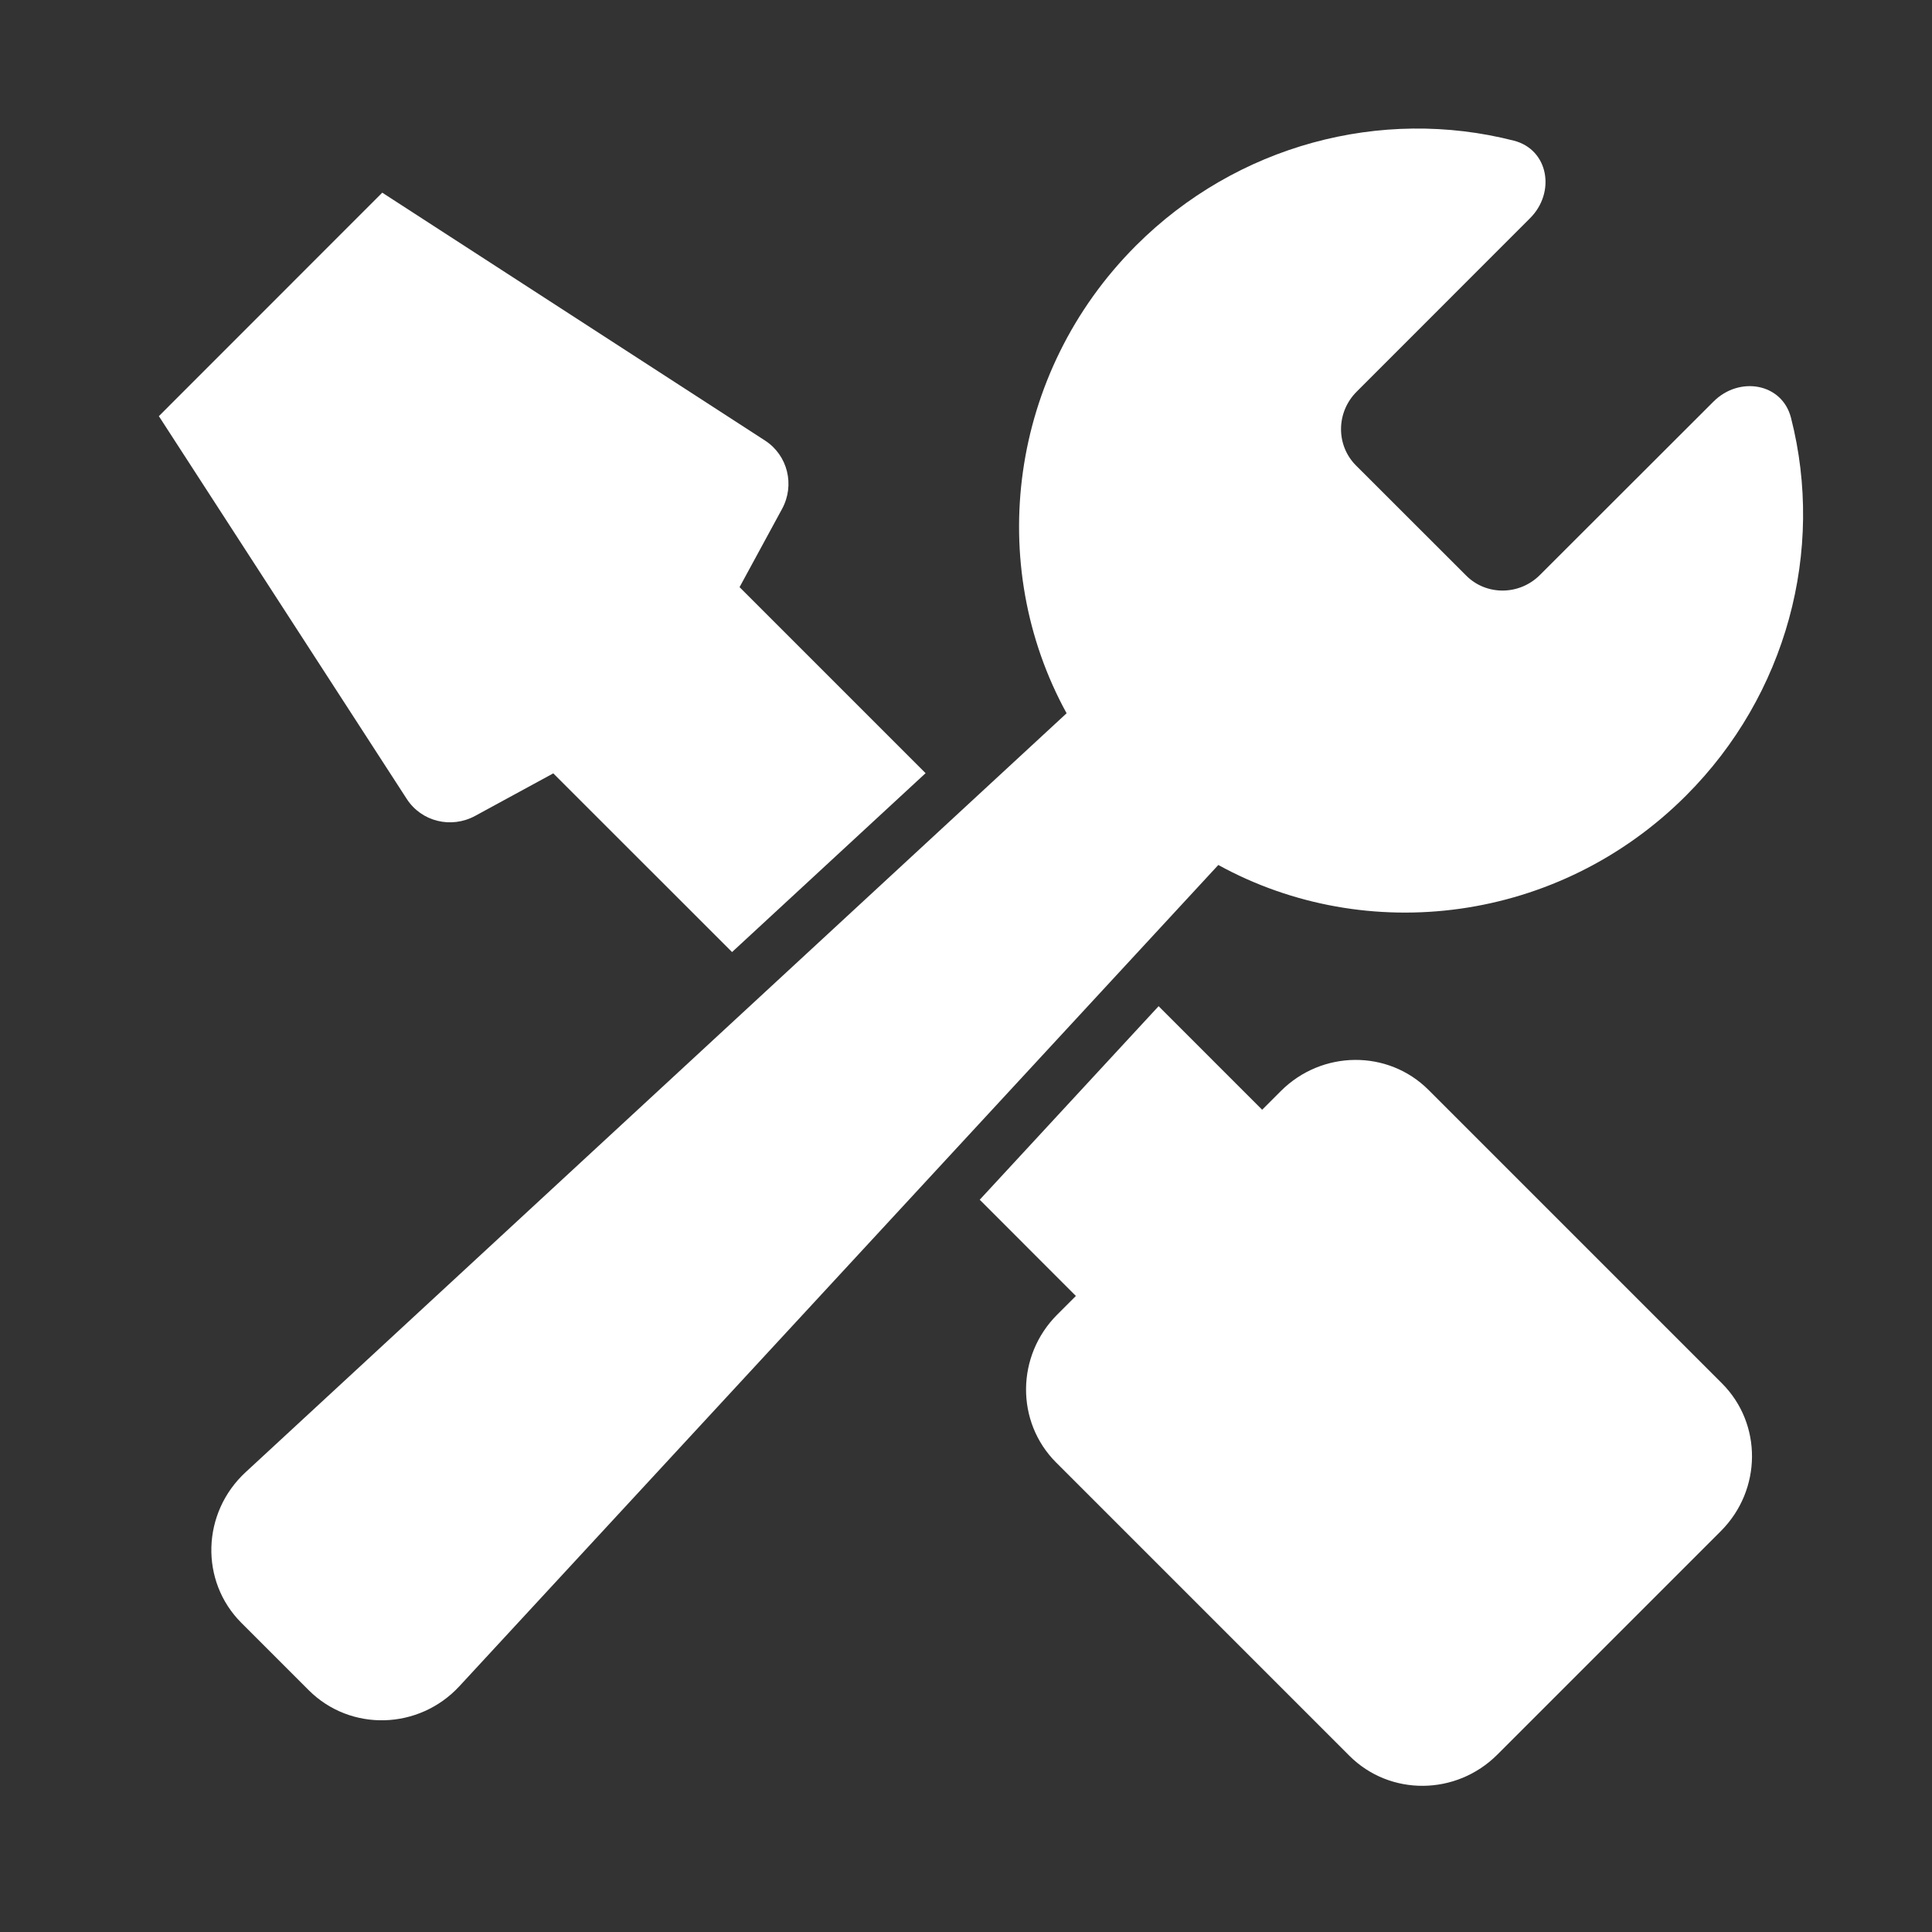
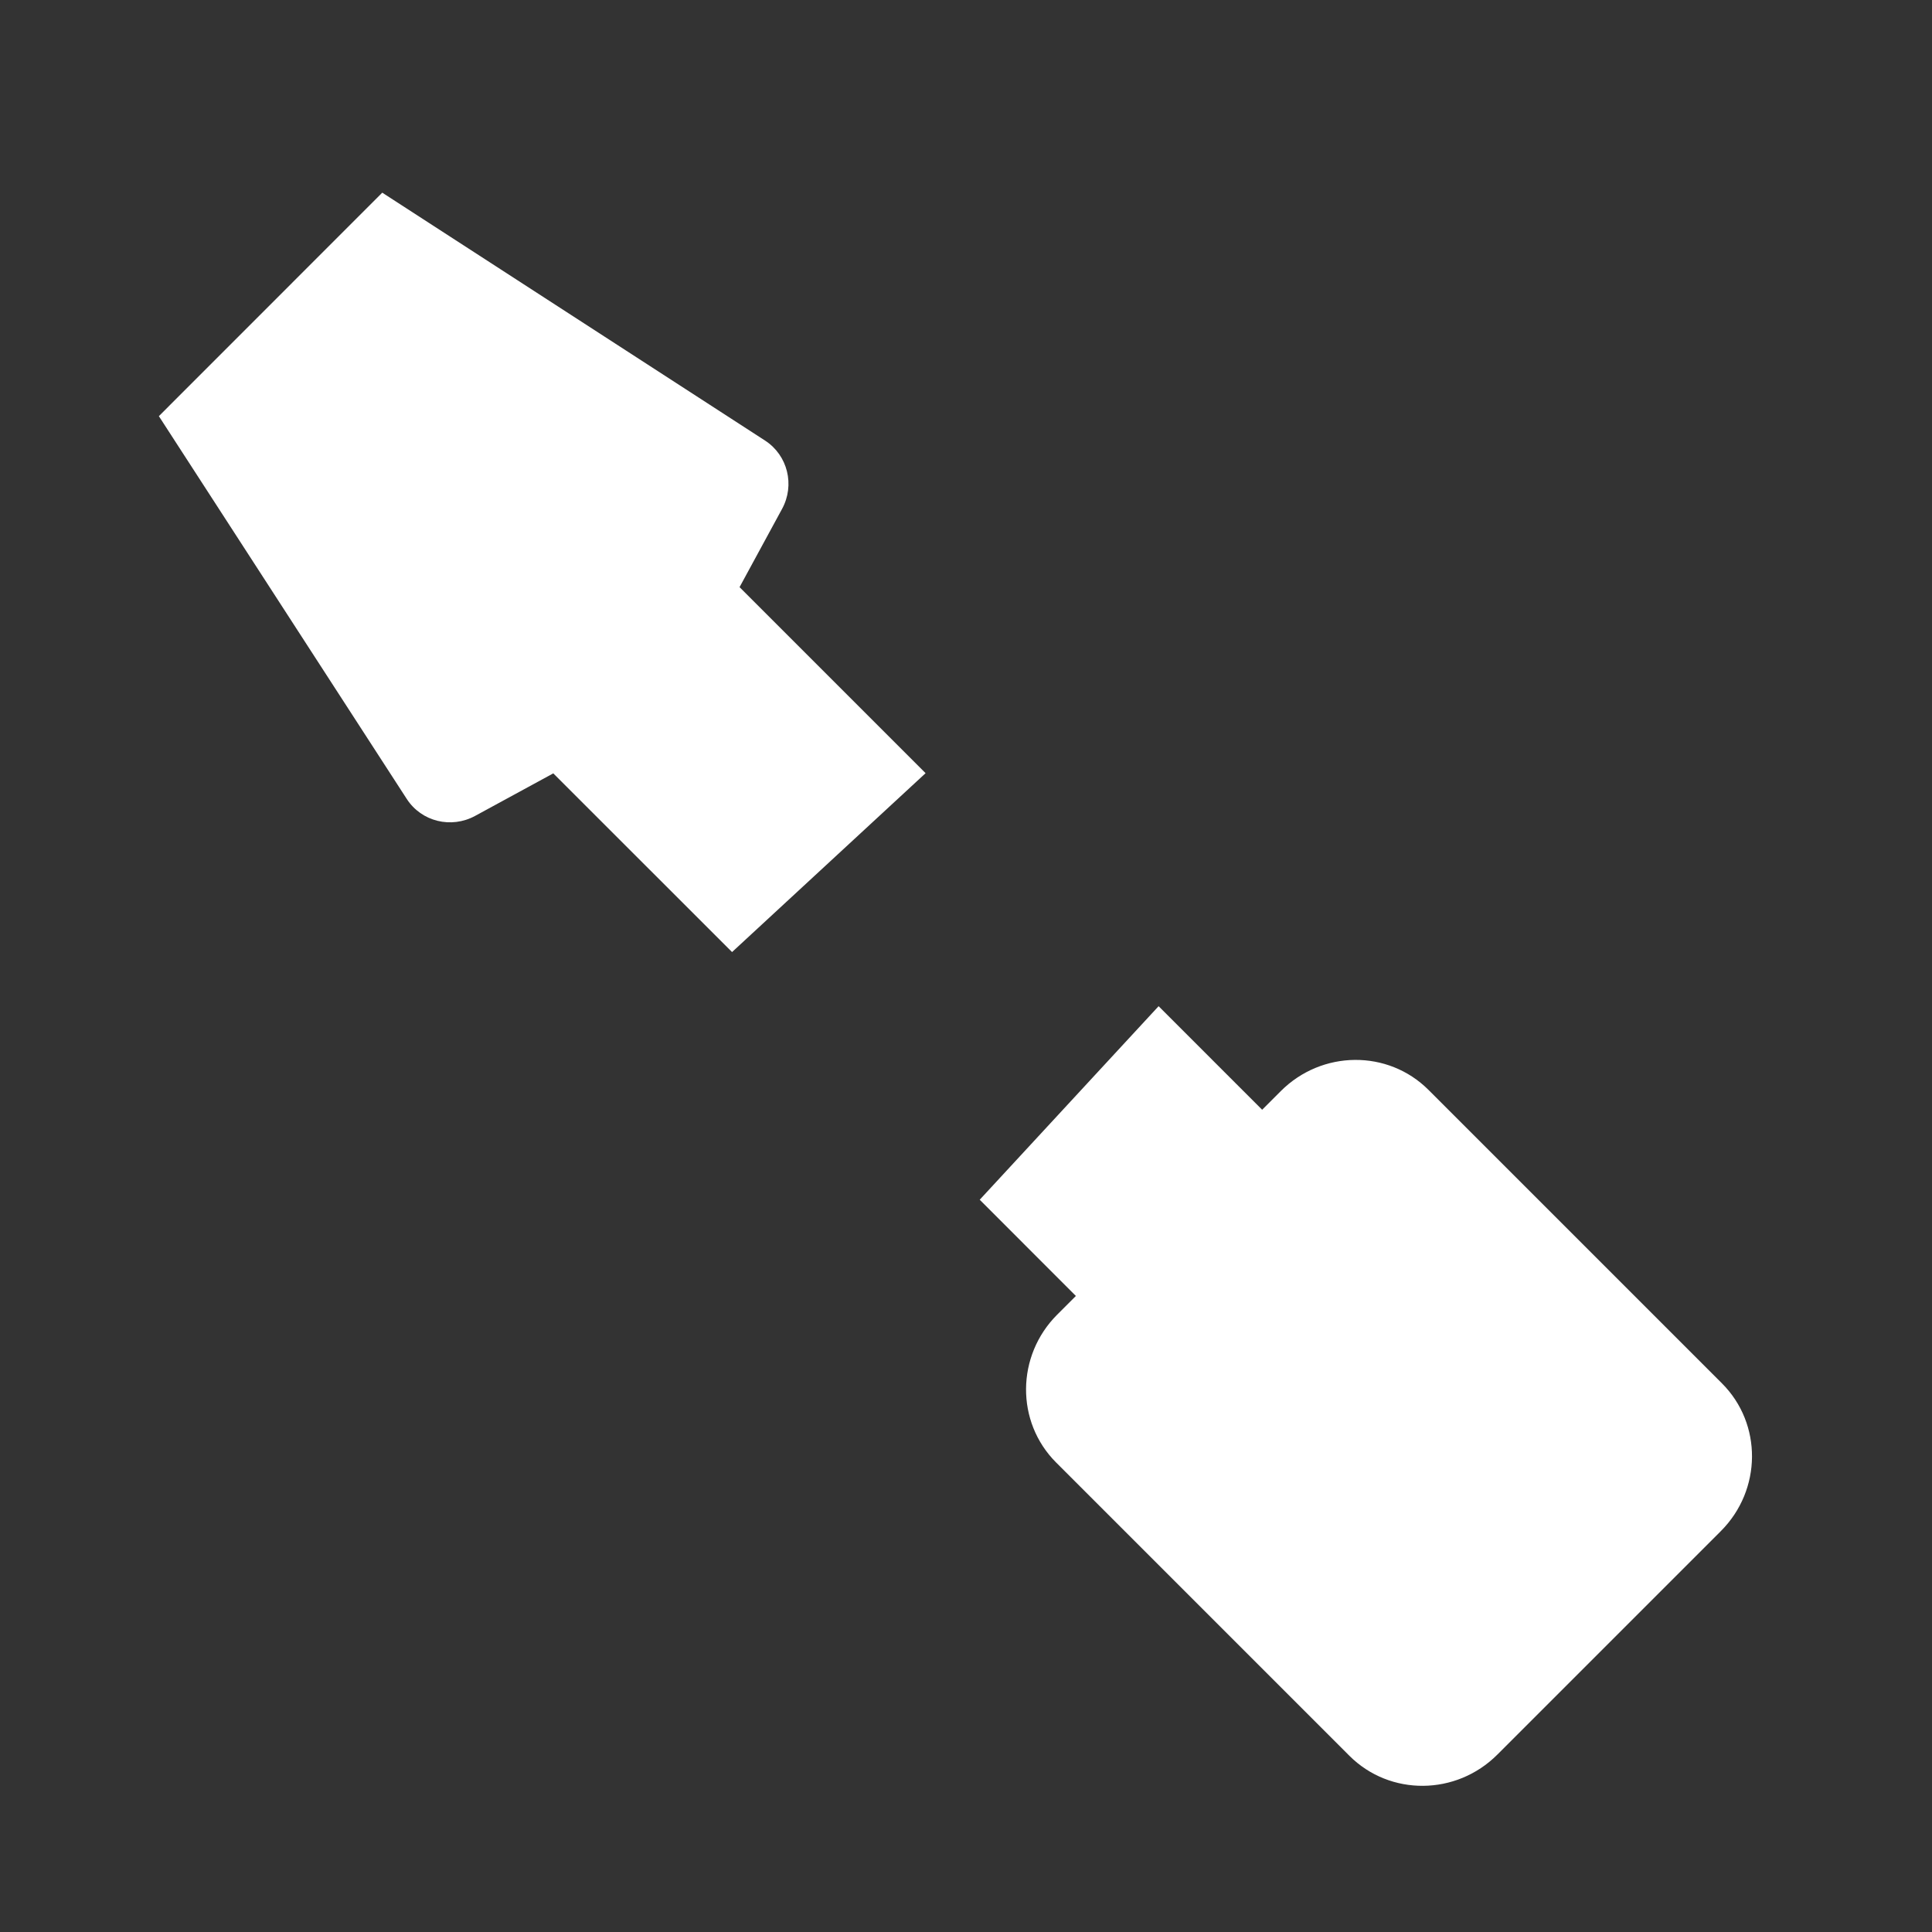
<svg xmlns="http://www.w3.org/2000/svg" fill="none" version="1.1" width="88" height="88.003" viewBox="0 0 88 88.003">
  <rect x="0" y="0" width="88" height="88.003" fill="#333333" stroke="none" />
  <g>
    <g transform="matrix(0.707,-0.707,0.707,0.707,-14.678,9.265)">
      <path d="M5.958,45.416C4.763,45.063,4.043,43.87,4.299,42.67L8.645,22.351L23.04,22.348L27.386,42.667C27.641,43.868,26.922,45.066,25.724,45.416L21.842,46.565L21.842,58.55L9.846,58.078L9.843,46.563L5.958,45.416ZM9.846,74.034L9.843,80.231L8.642,80.231C5.991,80.231,3.845,82.349,3.842,84.954L3.842,103.856C3.845,106.466,5.994,108.582,8.645,108.582L23.042,108.582C25.694,108.582,27.842,106.466,27.84,103.856L27.84,84.954C27.84,82.347,25.694,80.233,23.042,80.233L21.842,80.233L21.842,73.562L9.846,74.034Z" fill-rule="evenodd" fill="#FFFFFF" fill-opacity="1" />
    </g>
    <g transform="matrix(0.707,0.707,-0.707,0.707,18.438,-44.506)">
-       <path d="M74.754,13.428L74.751,2.255C74.754,0.601,73.143,-0.554,71.733,0.28C66.363,3.461,62.94,9.345,62.94,15.832C62.943,24.044,68.362,30.979,75.77,33.133L73.771,84.024C73.662,86.751,75.805,89.019,78.492,89.016L82.827,89.016C85.514,89.014,87.66,86.748,87.551,84.026L85.544,33.133C92.957,30.979,98.379,24.046,98.376,15.829C98.376,9.348,94.959,3.464,89.586,0.28C88.176,-0.554,86.565,0.601,86.568,2.255L86.562,13.43C86.565,14.753,85.506,15.829,84.205,15.826L77.117,15.829C75.811,15.832,74.751,14.756,74.754,13.428Z" fill-rule="evenodd" fill="#FFFFFF" fill-opacity="1" />
-     </g>
+       </g>
  </g>
</svg>